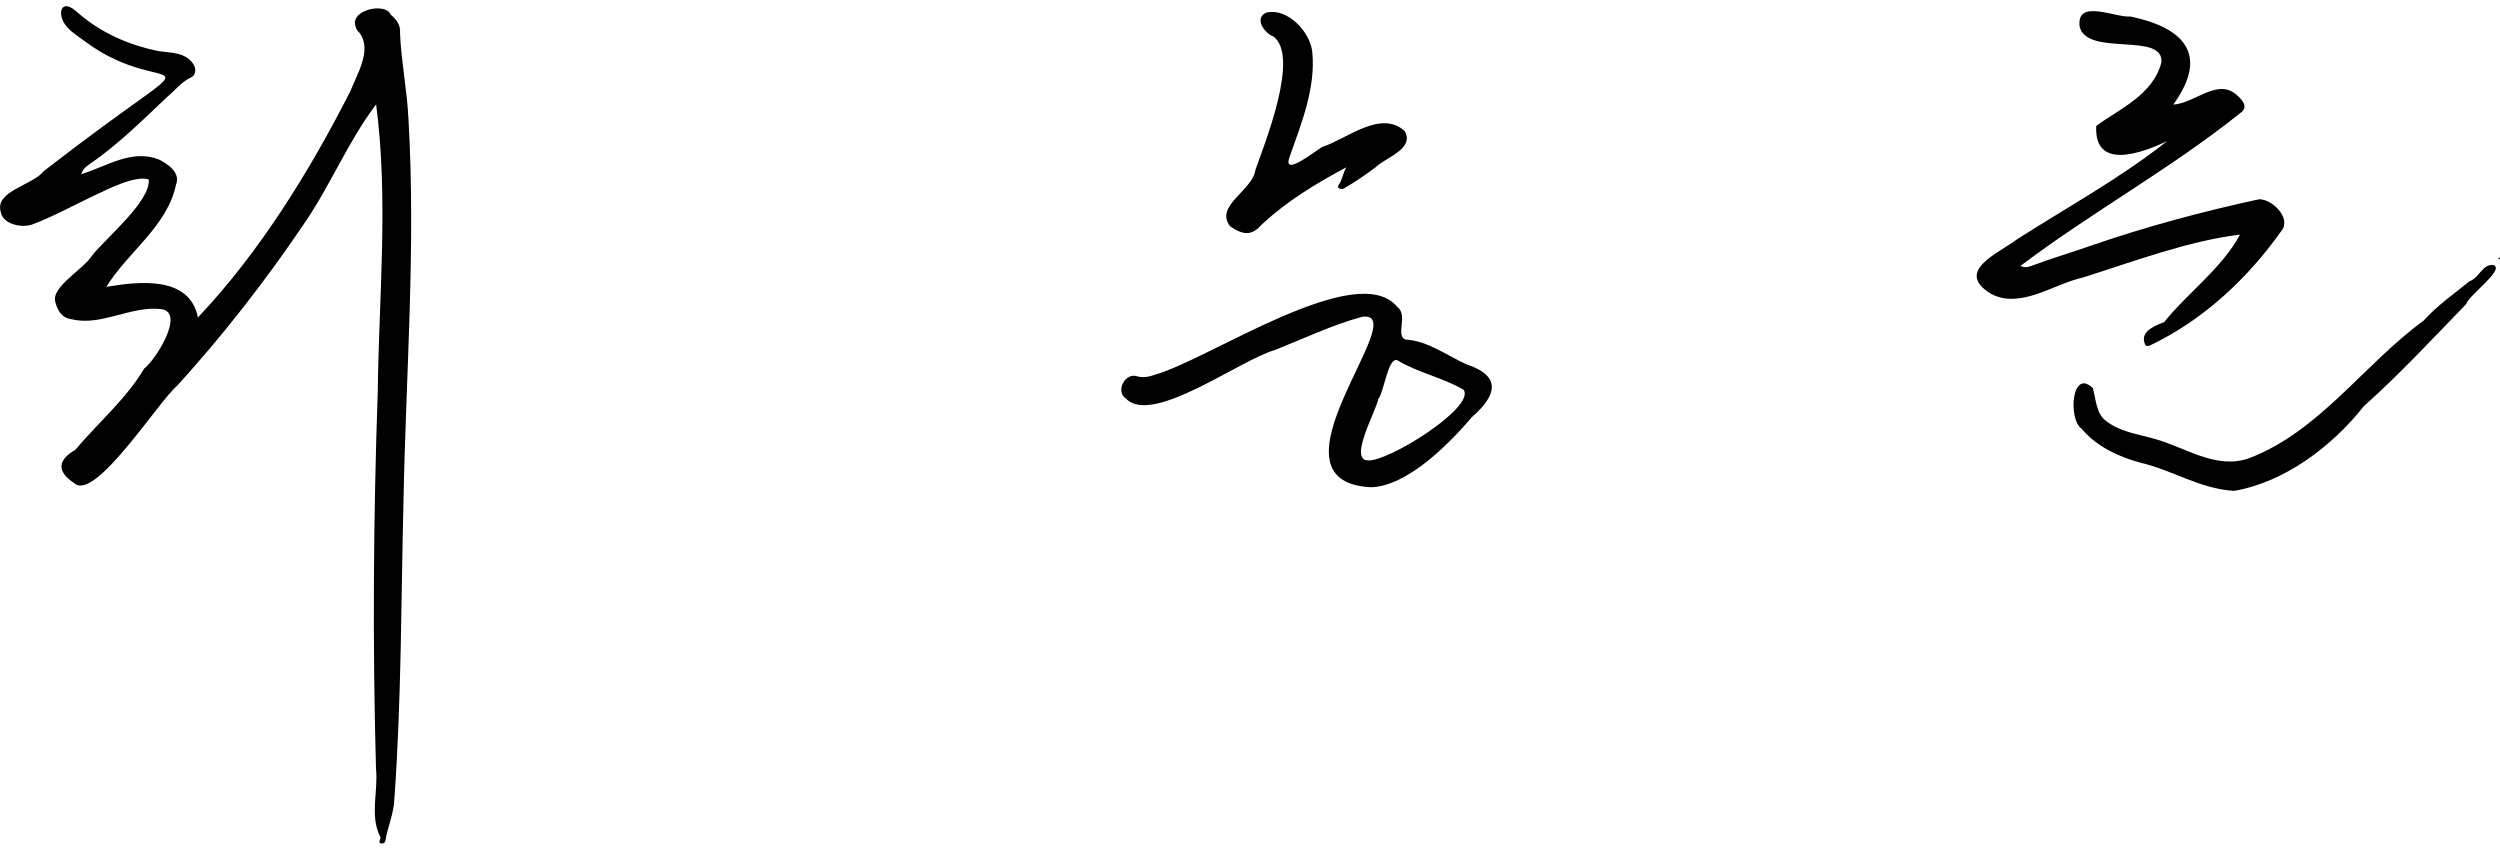
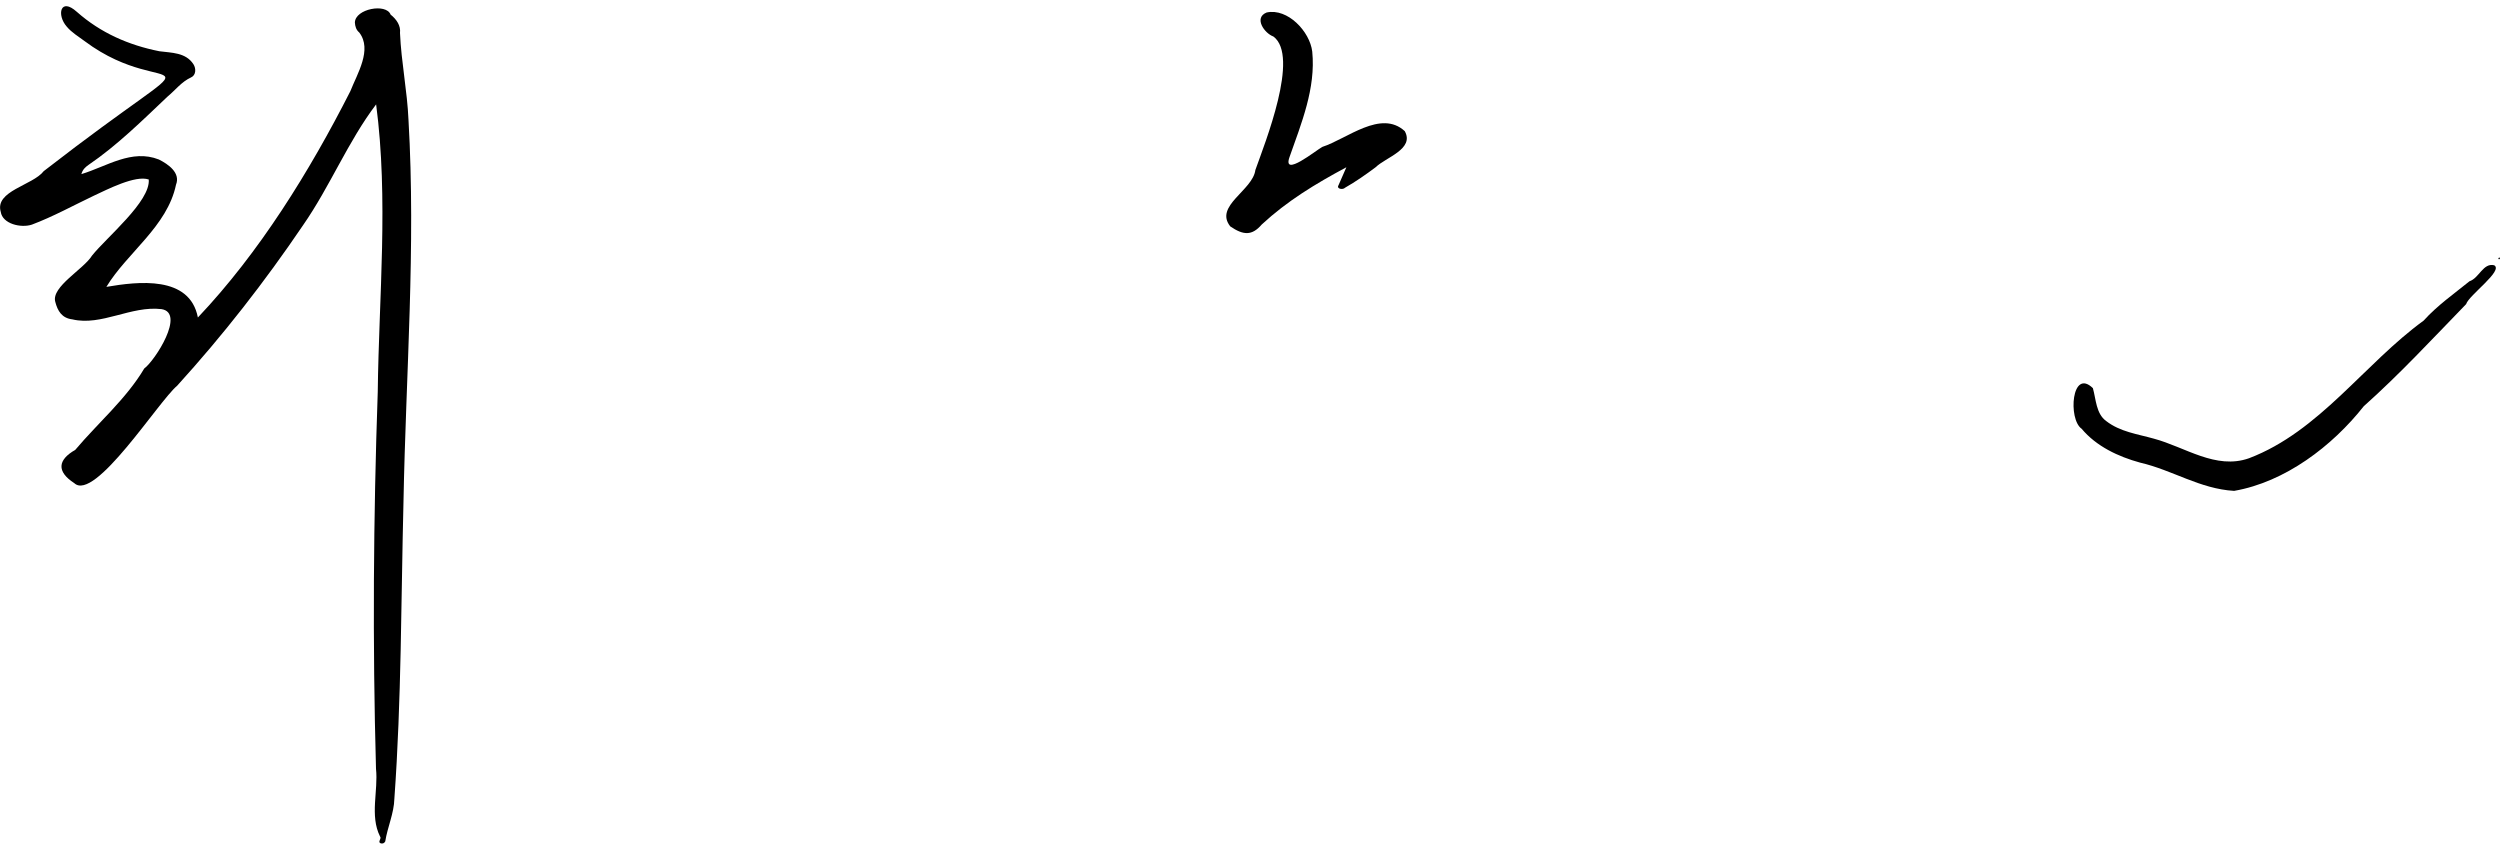
<svg xmlns="http://www.w3.org/2000/svg" version="1.1" id="Layer_1" x="0px" y="0px" viewBox="0 0 200 68" width="200px" height="68px" style="enable-background:new 0 0 200 68;" xml:space="preserve">
  <g>
    <path d="M30.09,8.35c-2.26,2.98-3.68,6.55-5.84,9.66c-3.07,4.53-6.4,8.8-10.08,12.85c-1.48,1.23-6.59,9.33-8.23,7.79   c-1.43-0.93-1.32-1.86,0.08-2.66c1.83-2.17,4.07-4.07,5.52-6.51c0.86-0.63,3.31-4.45,1.38-4.75c-2.43-0.29-4.81,1.37-7.13,0.82   c-0.84-0.1-1.18-0.67-1.37-1.41c-0.33-1.2,2.28-2.61,2.94-3.69c1.15-1.45,4.69-4.34,4.54-6.09c-1.07-0.37-3.32,0.8-4.4,1.3   c-1.62,0.77-3.25,1.67-4.95,2.31c-0.88,0.29-2.35-0.06-2.49-1.02c-0.5-1.68,2.56-2.12,3.44-3.26C18.14,2.33,13.69,8.47,6.77,3.29   C6.28,2.92,5.74,2.61,5.34,2.13C4.52,1.2,4.82-0.25,6.15,0.95c1.9,1.68,4.14,2.66,6.6,3.15c0.98,0.13,2.1,0.09,2.72,1.03   c0.24,0.37,0.2,0.89-0.18,1.06c-0.77,0.35-1.26,1.02-1.89,1.54c-2.03,1.92-4.01,3.89-6.33,5.47c-0.24,0.17-0.46,0.36-0.56,0.73   c2.04-0.62,4.02-2.03,6.2-1.17c0.74,0.37,1.75,1.06,1.37,2.02c-0.7,3.34-3.91,5.43-5.57,8.17c2.52-0.43,6.67-0.94,7.32,2.45   c4.91-5.18,8.94-11.69,12.2-18.11c0.54-1.38,1.77-3.32,0.71-4.69c-0.25-0.21-0.33-0.49-0.35-0.8c0.03-1.1,2.51-1.56,2.86-0.63   c0.48,0.38,0.82,0.89,0.75,1.47c0.1,2.34,0.58,4.63,0.68,6.97c0.59,10.15-0.21,20.33-0.4,30.48c-0.2,7.99-0.16,15.88-0.73,23.8   c-0.03,1.18-0.55,2.27-0.73,3.42c-0.07,0.15-0.23,0.21-0.38,0.15c-0.25-0.11,0.12-0.39-0.04-0.55c-0.83-1.66-0.13-3.66-0.32-5.41   c-0.28-10.04-0.21-20.1,0.14-30.14C30.31,23.71,31.09,15.95,30.09,8.35z" />
-     <path d="M173.86,8.37c1.75-0.12,3.5-2.12,5.05-0.8c0.45,0.4,1.02,0.99,0.33,1.46c-5.58,4.47-11.89,7.93-17.6,12.24   c0.39,0.18,0.63,0.09,0.87,0c1.61-0.6,3.27-1.09,4.89-1.66c4.36-1.5,8.84-2.7,13.33-3.67c1-0.01,2.45,1.37,1.89,2.38   c-2.73,3.89-6.32,7.27-10.63,9.32c-0.29,0.1-0.39,0.01-0.45-0.29c-0.24-0.9,0.95-1.33,1.59-1.58c1.9-2.37,4.57-4.24,6.07-7   c-4.1,0.49-8.49,2.14-12.56,3.43c-2.35,0.51-5.02,2.57-7.37,1.3c-2.95-1.81,0.62-3.24,2.1-4.36c4.03-2.58,8.25-4.88,12-7.85   c-1.98,0.94-5.86,2.4-5.67-1.22c1.86-1.36,4.55-2.49,5.21-5.07c0.23-2.49-5.94-0.43-6.54-2.87c-0.27-2.28,2.82-0.7,4.07-0.81   C174.76,2.23,176.74,4.38,173.86,8.37z" />
-     <path d="M109.69,38.98c-9.1-0.43,3.52-14.2-0.71-13.64c-2.42,0.66-4.69,1.75-7.01,2.67c-2.75,0.77-9.78,6.05-11.88,3.89   c-0.92-0.61-0.03-2.15,0.89-1.79c0.52,0.13,0.97,0.03,1.46-0.15c4.26-1.19,16.14-9.3,19.34-5.41c0.9,0.66-0.18,2.31,0.67,2.62   c1.75,0.08,3.31,1.28,4.88,1.98c2.84,0.95,2.39,2.5,0.43,4.21C115.95,35.49,112.6,38.89,109.69,38.98z M109.43,36.83   c1.56,0.16,8.64-4.25,7.66-5.65c-1.69-0.99-3.66-1.36-5.3-2.36c-0.76-0.28-1.05,2.53-1.53,3.1   C110.11,32.85,107.86,36.79,109.43,36.83z" />
    <path d="M178.73,39.27c-2.74-0.16-4.92-1.66-7.52-2.26c-1.75-0.48-3.5-1.3-4.68-2.71c-1.1-0.76-0.8-4.89,0.9-3.25   c0.25,0.88,0.25,2.04,1.06,2.63c1.12,0.87,2.5,1.04,3.81,1.41c2.51,0.67,4.96,2.51,7.62,1.57c5.65-2.15,9.22-7.56,13.97-11.01   c1.1-1.22,2.45-2.16,3.67-3.15c0.77-0.25,1.09-1.49,1.97-1.28c0.78,0.42-2.02,2.39-2.24,3.11c-2.68,2.76-5.33,5.62-8.19,8.17   C186.57,35.7,182.81,38.56,178.73,39.27z" />
-     <path d="M107.71,13.38c-2.5,1.34-4.74,2.7-6.77,4.58c-0.78,0.91-1.47,0.87-2.52,0.15c-1.3-1.64,1.8-2.87,2.01-4.51   c0.77-2.18,3.56-9.12,1.44-10.68c-0.72-0.26-1.59-1.5-0.54-1.92c1.68-0.37,3.46,1.52,3.65,3.13c0.29,2.94-0.87,5.73-1.82,8.44   c-0.59,1.67,2.15-0.57,2.63-0.82c1.97-0.64,4.68-3.01,6.59-1.26c0.8,1.44-1.53,2.1-2.33,2.89c-0.79,0.59-1.59,1.15-2.45,1.64   c-0.16,0.18-0.71,0.1-0.52-0.2C107.39,14.39,107.42,13.87,107.71,13.38z" />
+     <path d="M107.71,13.38c-2.5,1.34-4.74,2.7-6.77,4.58c-0.78,0.91-1.47,0.87-2.52,0.15c-1.3-1.64,1.8-2.87,2.01-4.51   c0.77-2.18,3.56-9.12,1.44-10.68c-0.72-0.26-1.59-1.5-0.54-1.92c1.68-0.37,3.46,1.52,3.65,3.13c0.29,2.94-0.87,5.73-1.82,8.44   c-0.59,1.67,2.15-0.57,2.63-0.82c1.97-0.64,4.68-3.01,6.59-1.26c0.8,1.44-1.53,2.1-2.33,2.89c-0.79,0.59-1.59,1.15-2.45,1.64   c-0.16,0.18-0.71,0.1-0.52-0.2z" />
    <path d="M199.92,20.75c-0.07-0.05-0.07-0.11,0.01-0.14C200.04,20.59,200.01,20.73,199.92,20.75z" />
  </g>
</svg>